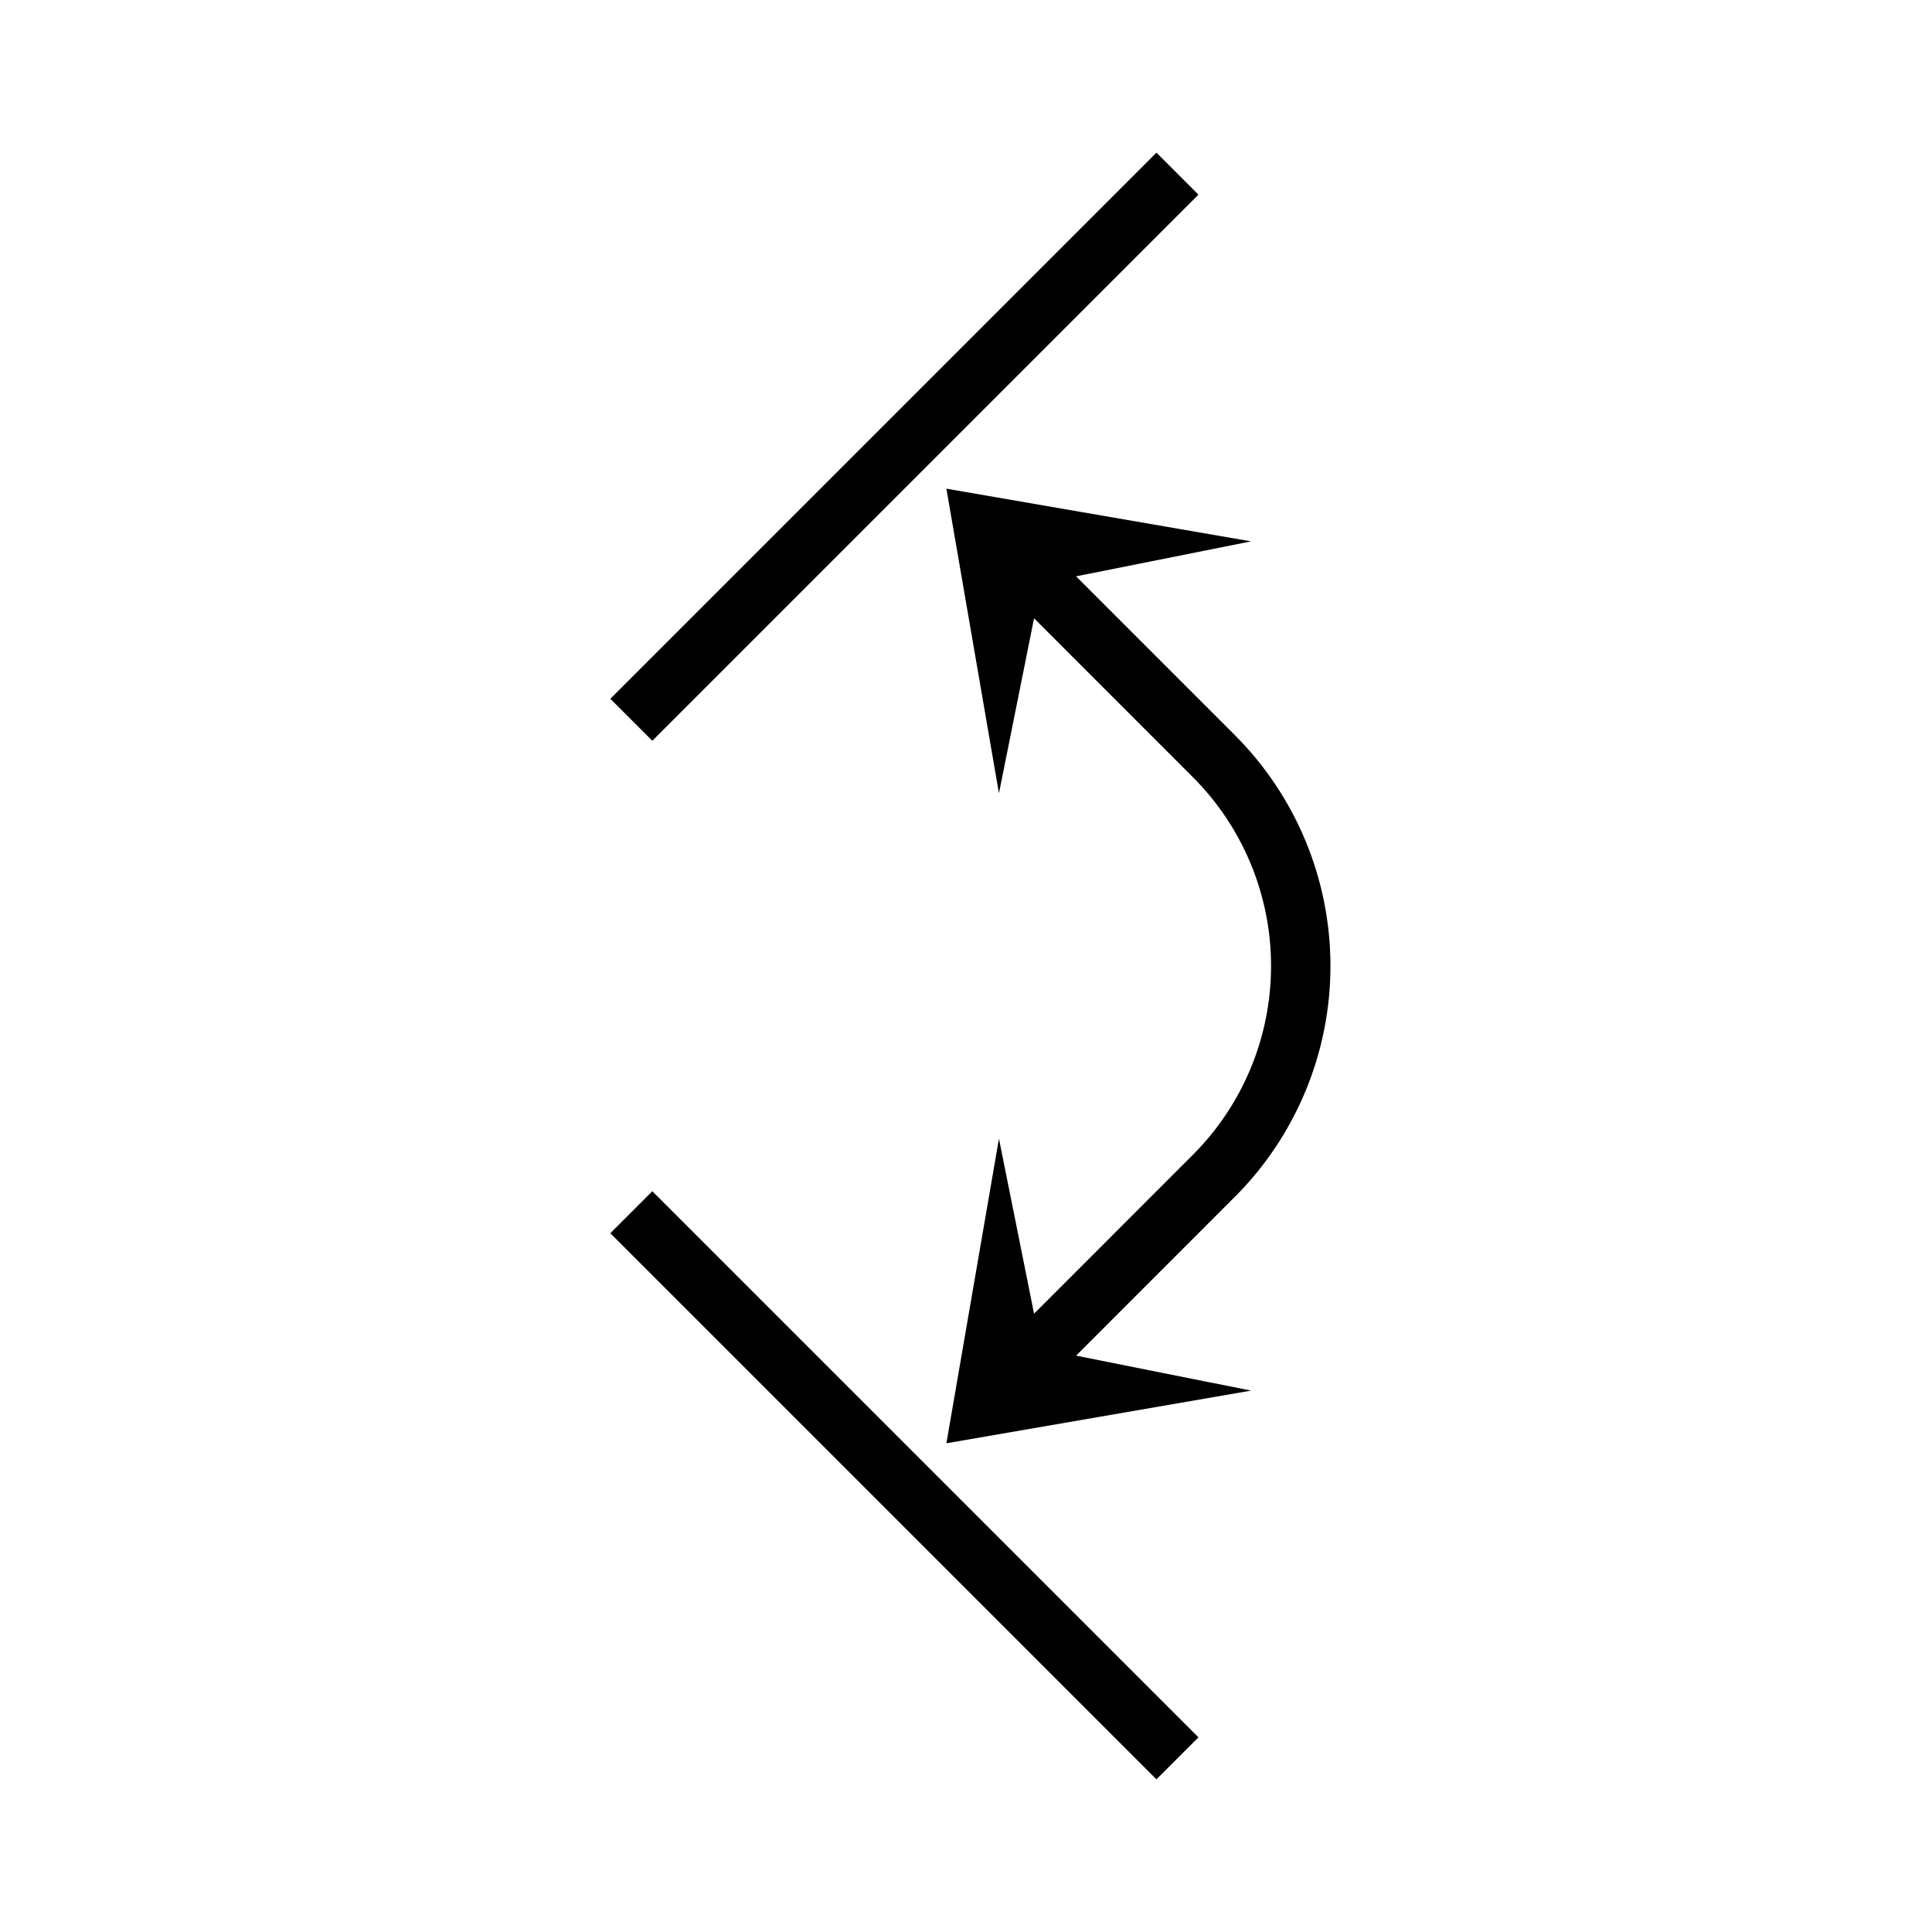
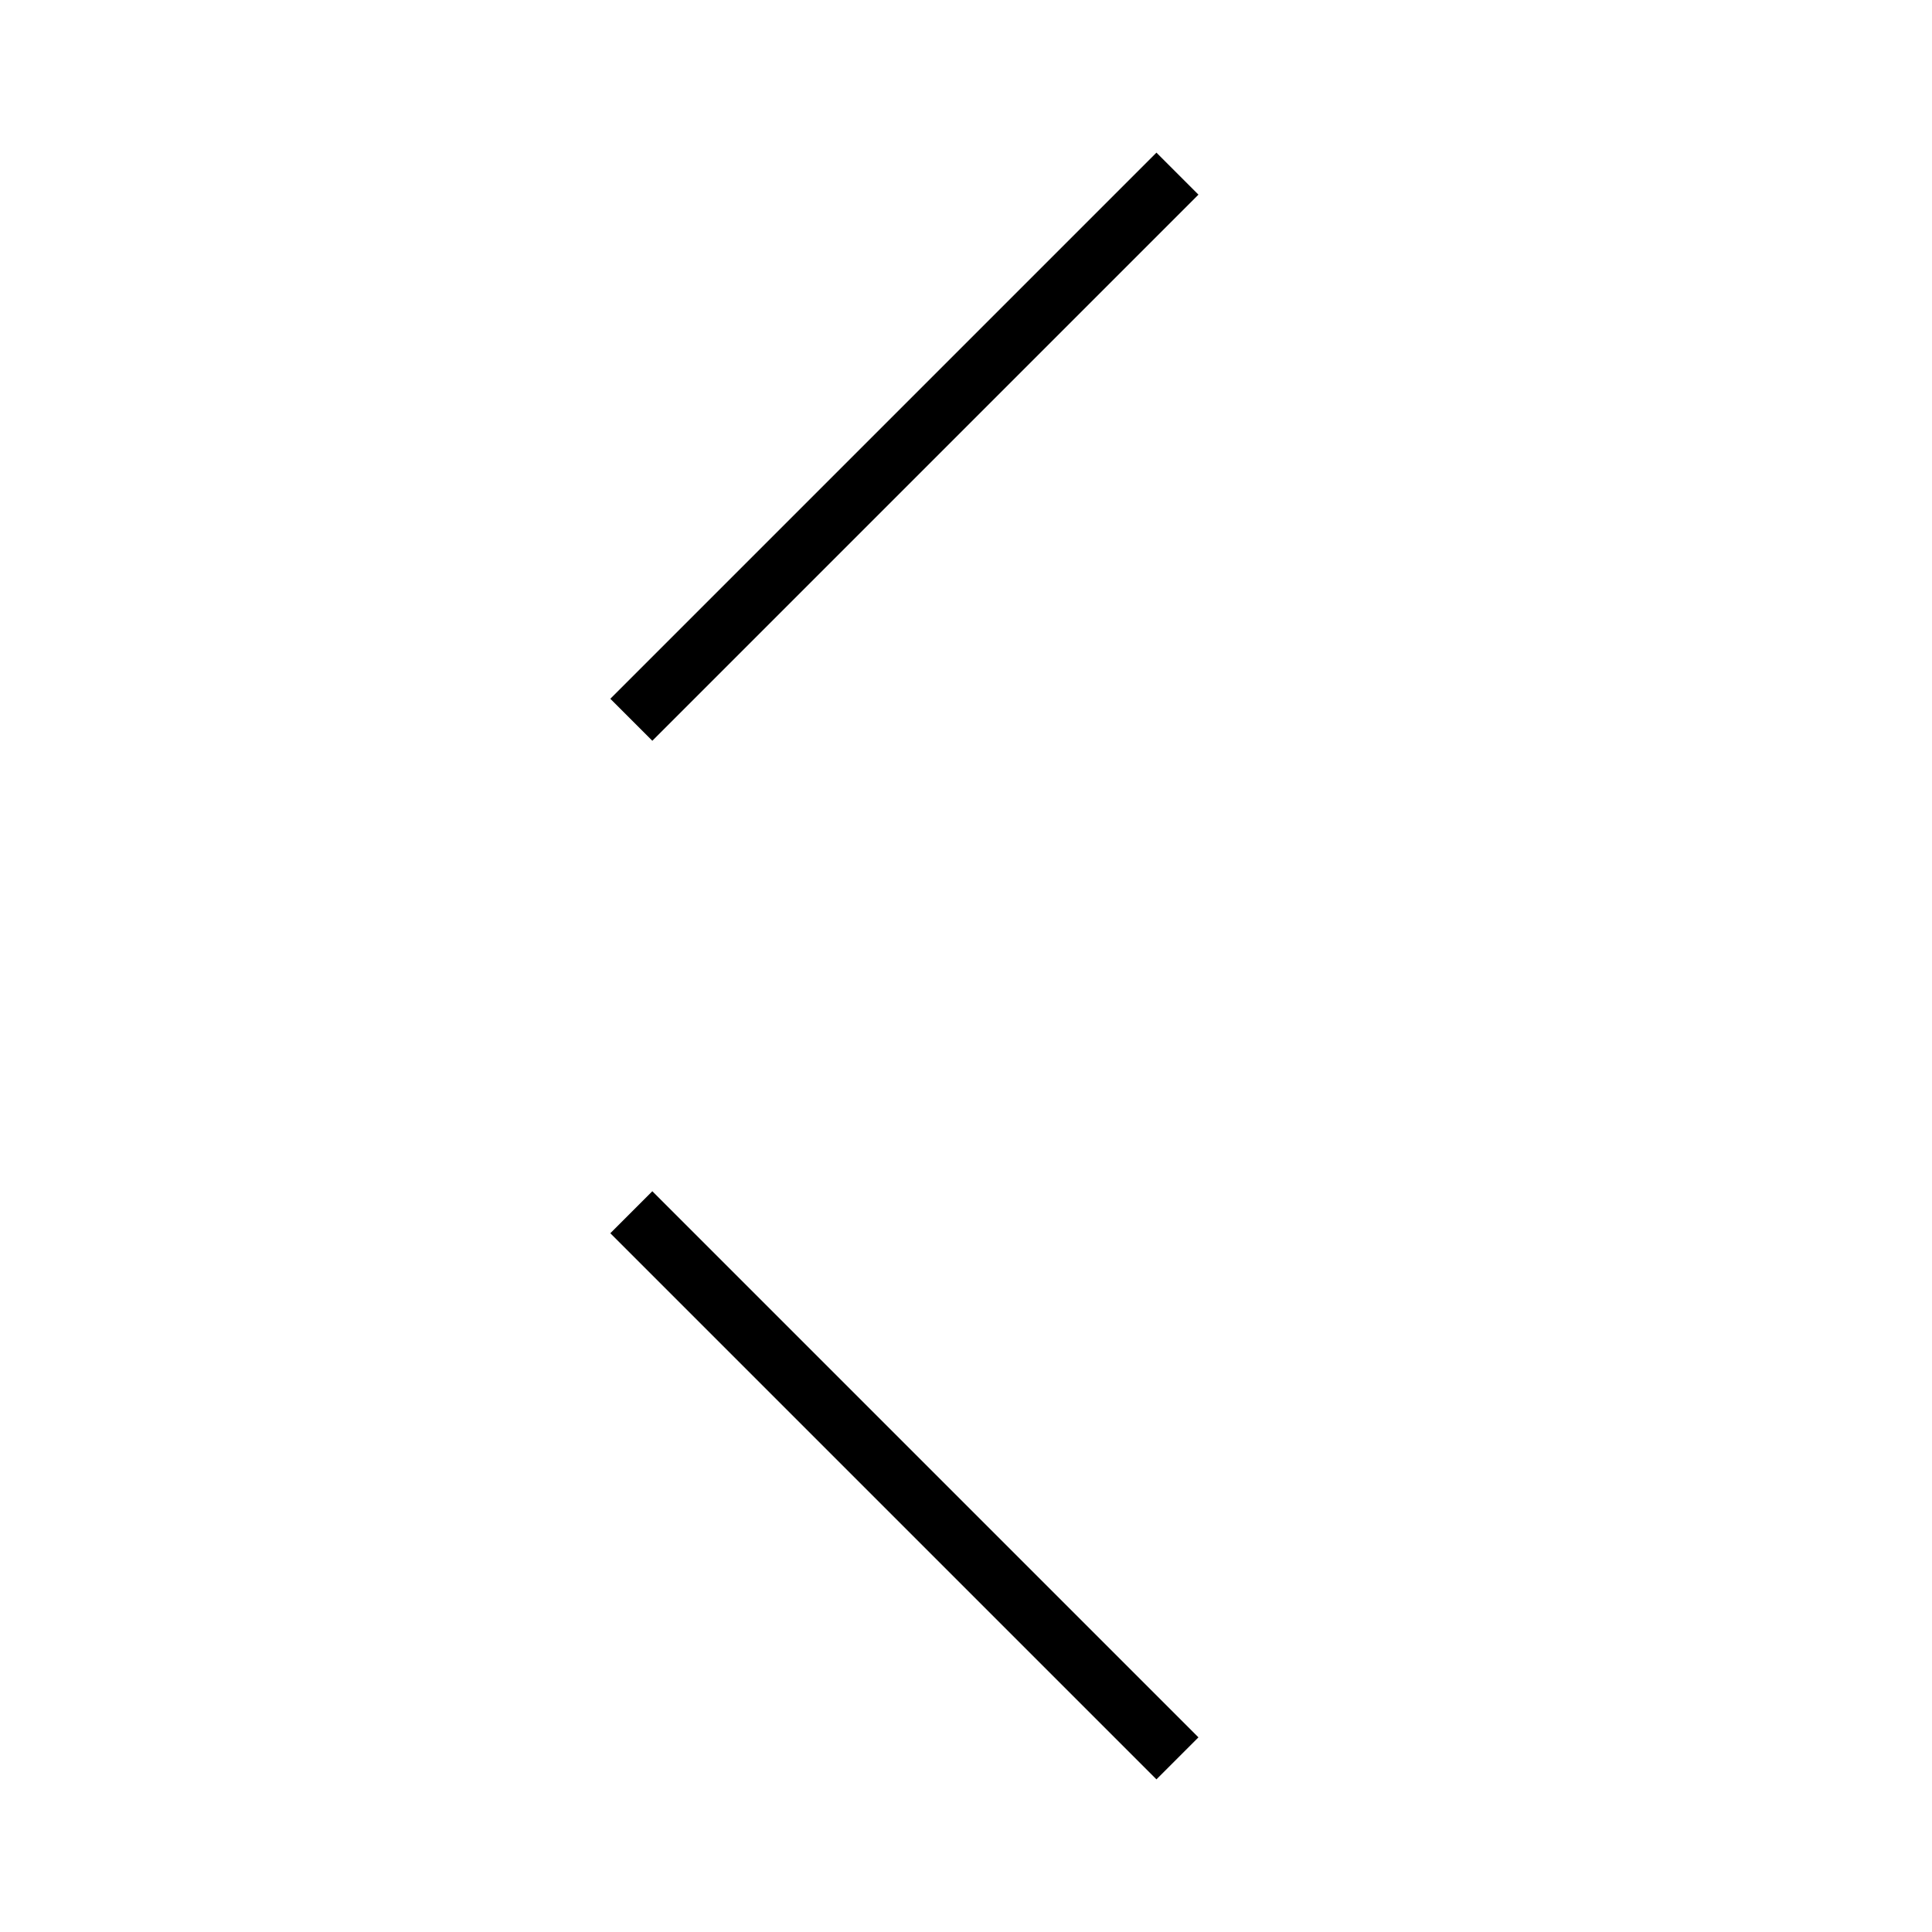
<svg xmlns="http://www.w3.org/2000/svg" fill="#000000" width="800px" height="800px" version="1.1" viewBox="144 144 512 512">
  <g>
    <path d="m305.74 329.18 144.73-144.73 11.133 11.133-144.73 144.73z" />
    <path d="m305.74 470.82 11.133-11.133 144.73 144.73-11.133 11.133z" />
-     <path d="m471.2 461.22c16.25-16.23 25.383-38.258 25.383-61.223 0-22.969-9.133-44.996-25.383-61.227l-42.027-42.035 46.379-9.266-80.746-13.961 13.926 80.723 9.305-46.379 42.035 42.051c13.297 13.281 20.77 31.301 20.77 50.094 0 18.789-7.473 36.809-20.77 50.09l-42.035 42.051-9.305-46.379-13.926 80.723 80.754-13.957-46.379-9.266z" />
  </g>
</svg>